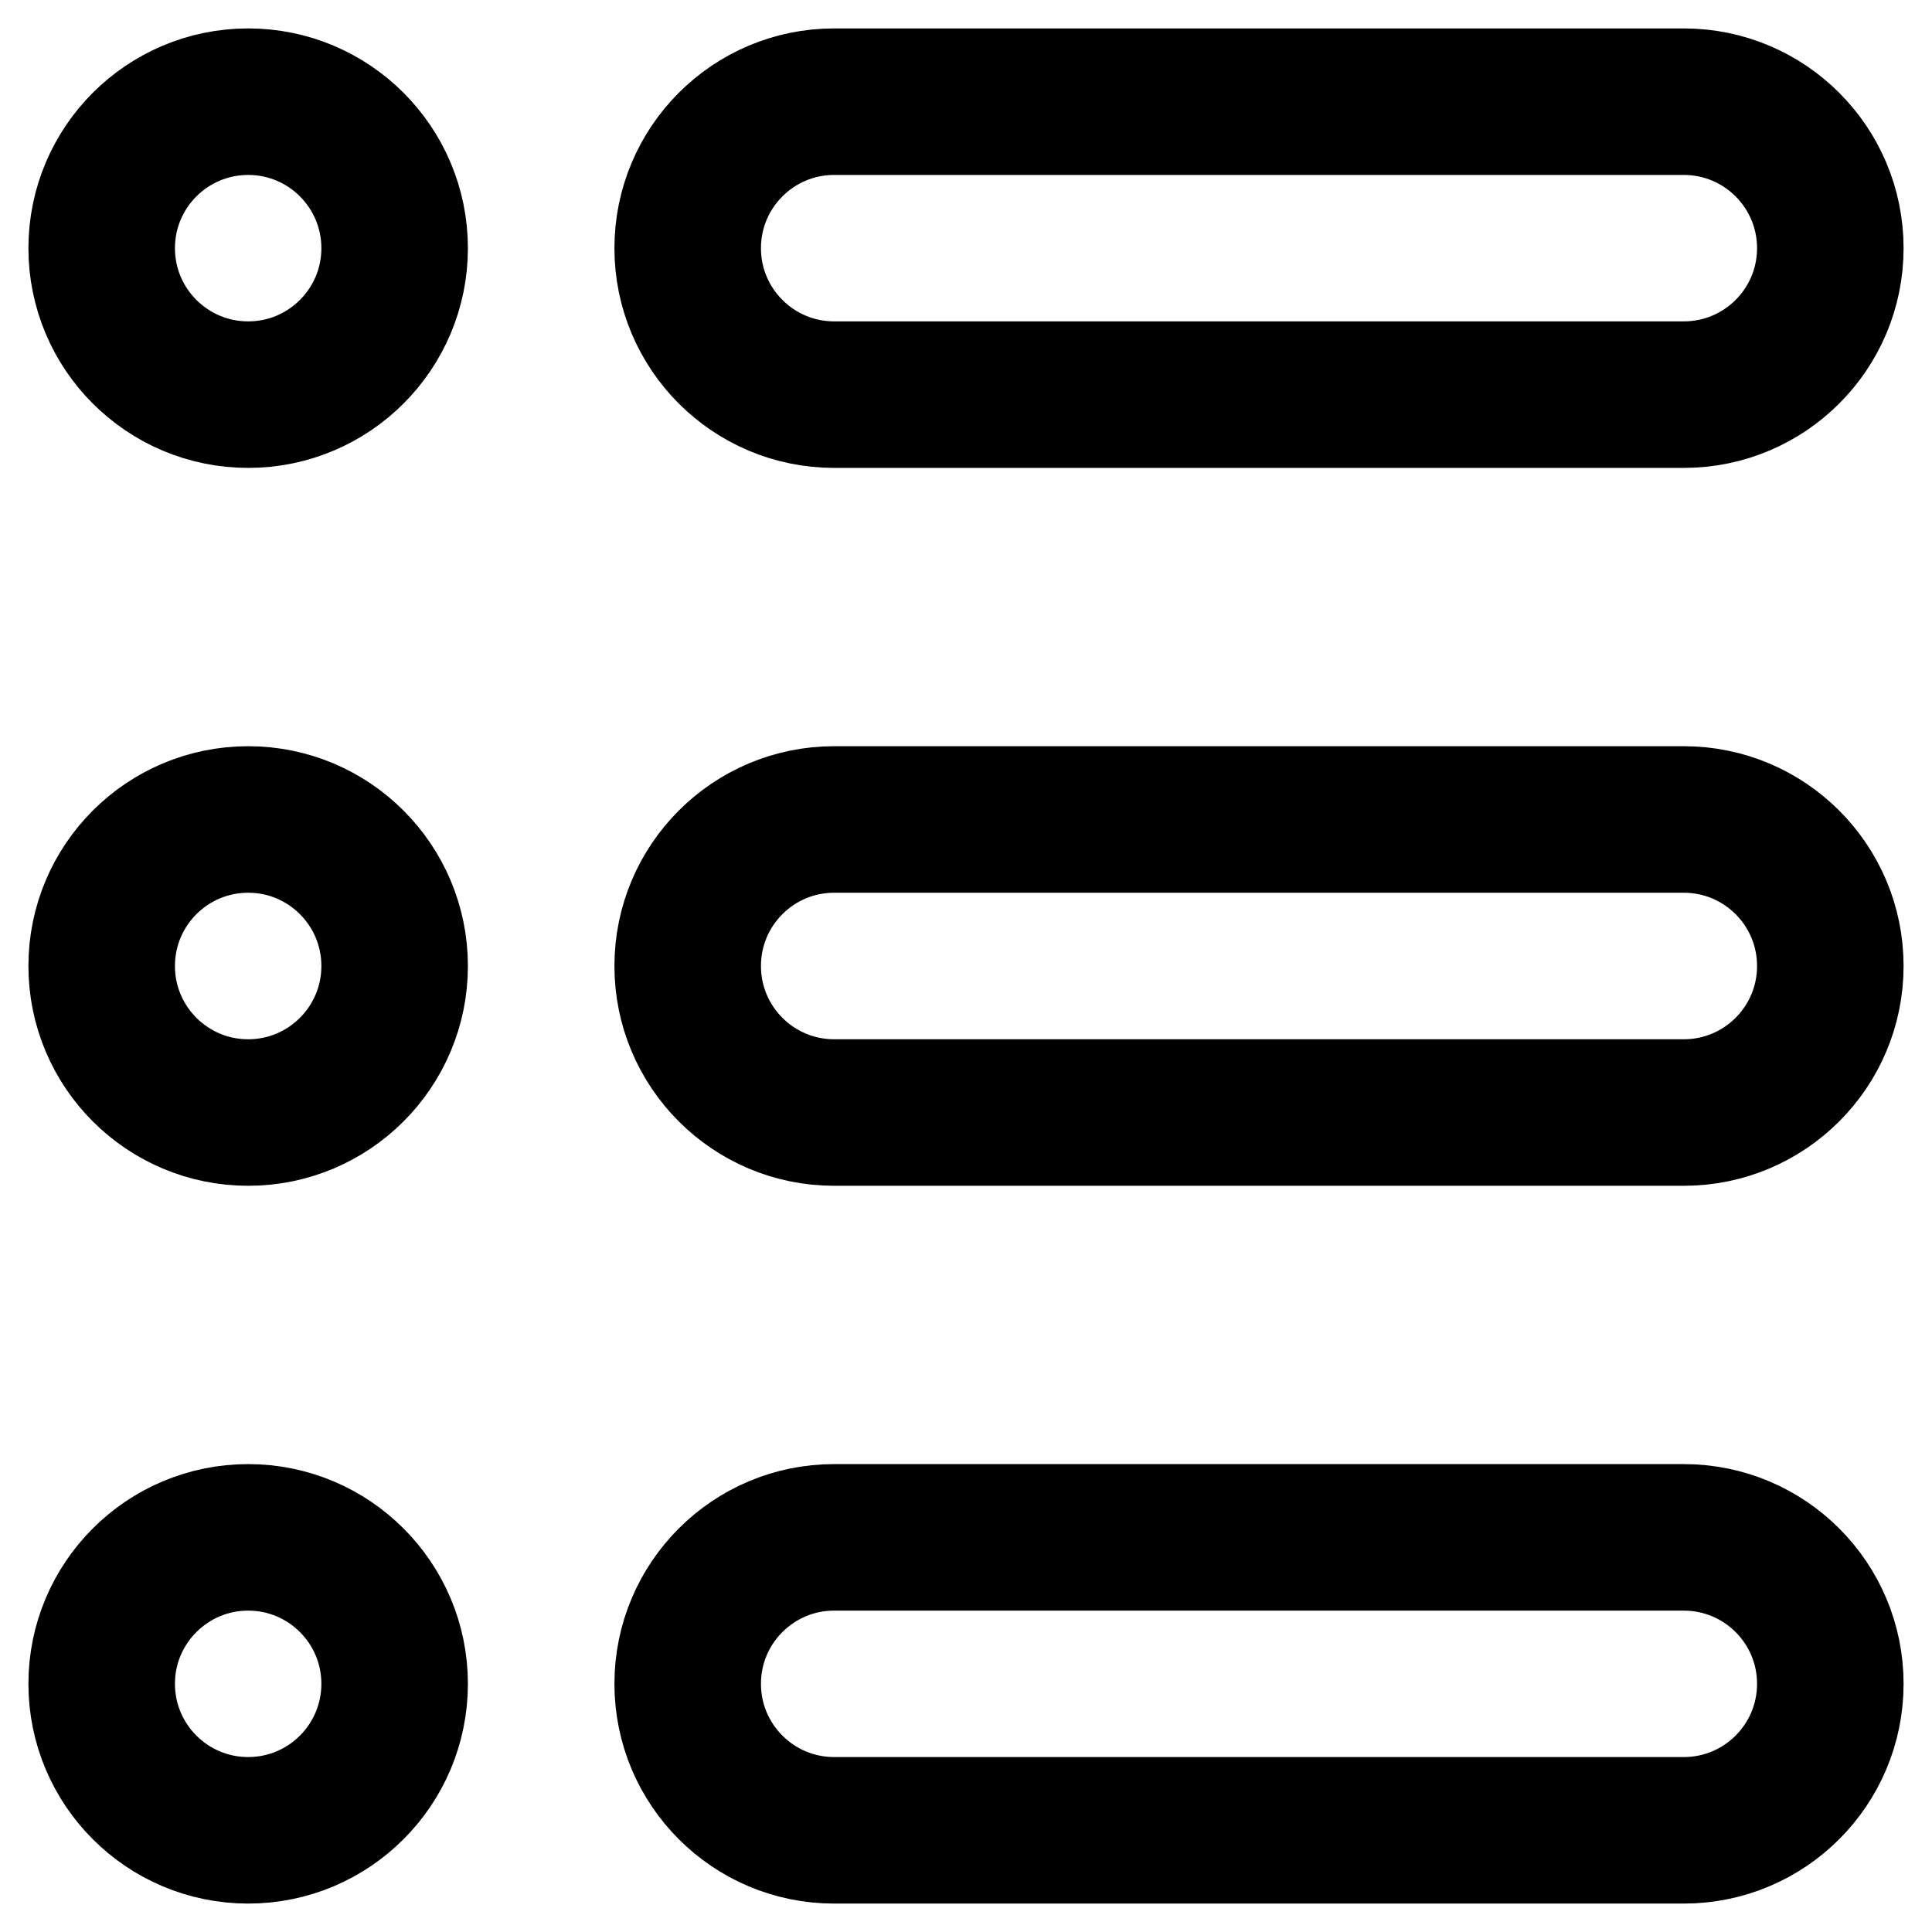
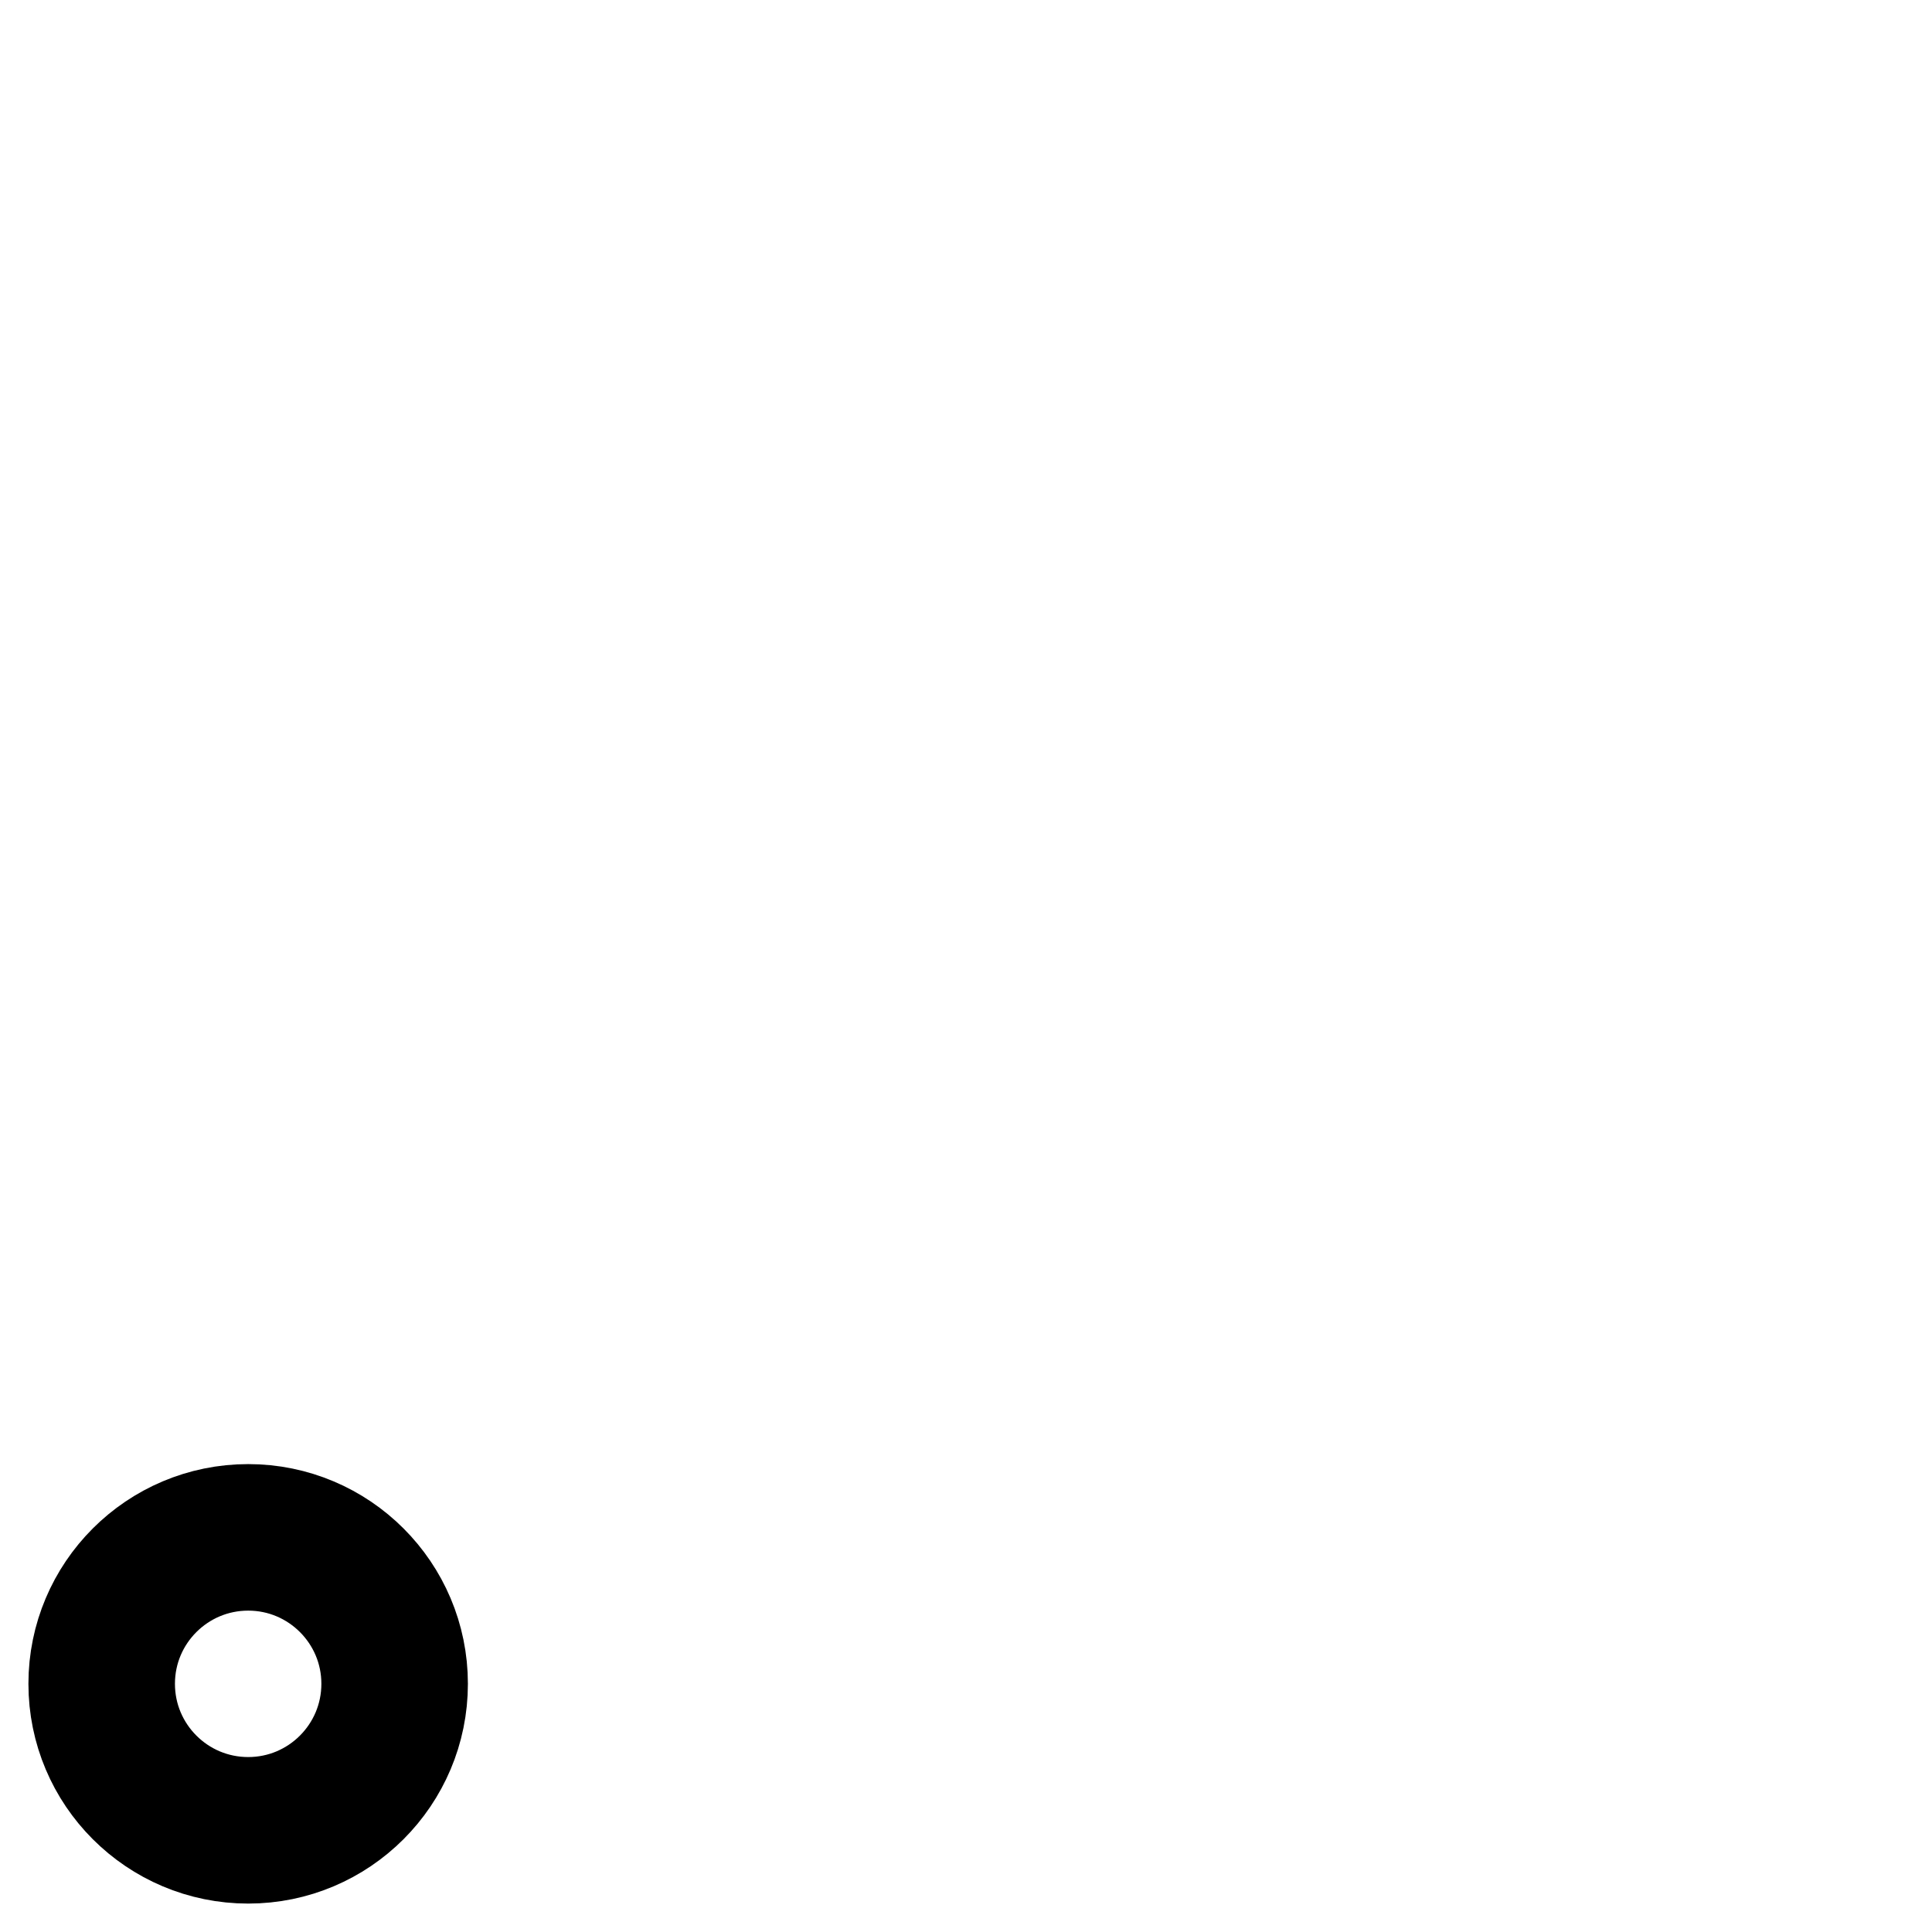
<svg xmlns="http://www.w3.org/2000/svg" width="19" height="19" viewBox="0 0 19 19" fill="none">
-   <path d="M2.441 3.881C3.236 3.881 3.881 3.236 3.881 2.441C3.881 1.645 3.236 1 2.441 1C1.645 1 1 1.645 1 2.441C1 3.236 1.645 3.881 2.441 3.881Z" stroke="black" stroke-width="1.441" stroke-miterlimit="10" stroke-linecap="round" stroke-linejoin="round" />
-   <path d="M2.441 10.941C3.236 10.941 3.881 10.296 3.881 9.5C3.881 8.704 3.236 8.059 2.441 8.059C1.645 8.059 1 8.704 1 9.5C1 10.296 1.645 10.941 2.441 10.941Z" stroke="black" stroke-width="1.441" stroke-miterlimit="10" stroke-linecap="round" stroke-linejoin="round" />
  <path d="M2.441 18C3.236 18 3.881 17.355 3.881 16.559C3.881 15.764 3.236 15.119 2.441 15.119C1.645 15.119 1 15.764 1 16.559C1 17.355 1.645 18 2.441 18Z" stroke="black" stroke-width="1.441" stroke-miterlimit="10" stroke-linecap="round" stroke-linejoin="round" />
-   <path d="M16.559 3.881H8.203C7.408 3.881 6.763 3.236 6.763 2.441C6.763 1.645 7.408 1 8.203 1H16.559C17.355 1 18 1.645 18 2.441C18 3.236 17.355 3.881 16.559 3.881Z" stroke="black" stroke-width="1.441" stroke-miterlimit="10" stroke-linecap="round" stroke-linejoin="round" />
-   <path d="M16.559 10.941H8.203C7.408 10.941 6.763 10.296 6.763 9.5C6.763 8.704 7.408 8.059 8.203 8.059H16.559C17.355 8.059 18 8.704 18 9.5C18 10.296 17.355 10.941 16.559 10.941Z" stroke="black" stroke-width="1.441" stroke-miterlimit="10" stroke-linecap="round" stroke-linejoin="round" />
-   <path d="M16.559 18H8.203C7.408 18 6.763 17.355 6.763 16.559C6.763 15.764 7.408 15.119 8.203 15.119H16.559C17.355 15.119 18 15.764 18 16.559C18 17.355 17.355 18 16.559 18Z" stroke="black" stroke-width="1.441" stroke-miterlimit="10" stroke-linecap="round" stroke-linejoin="round" />
</svg>